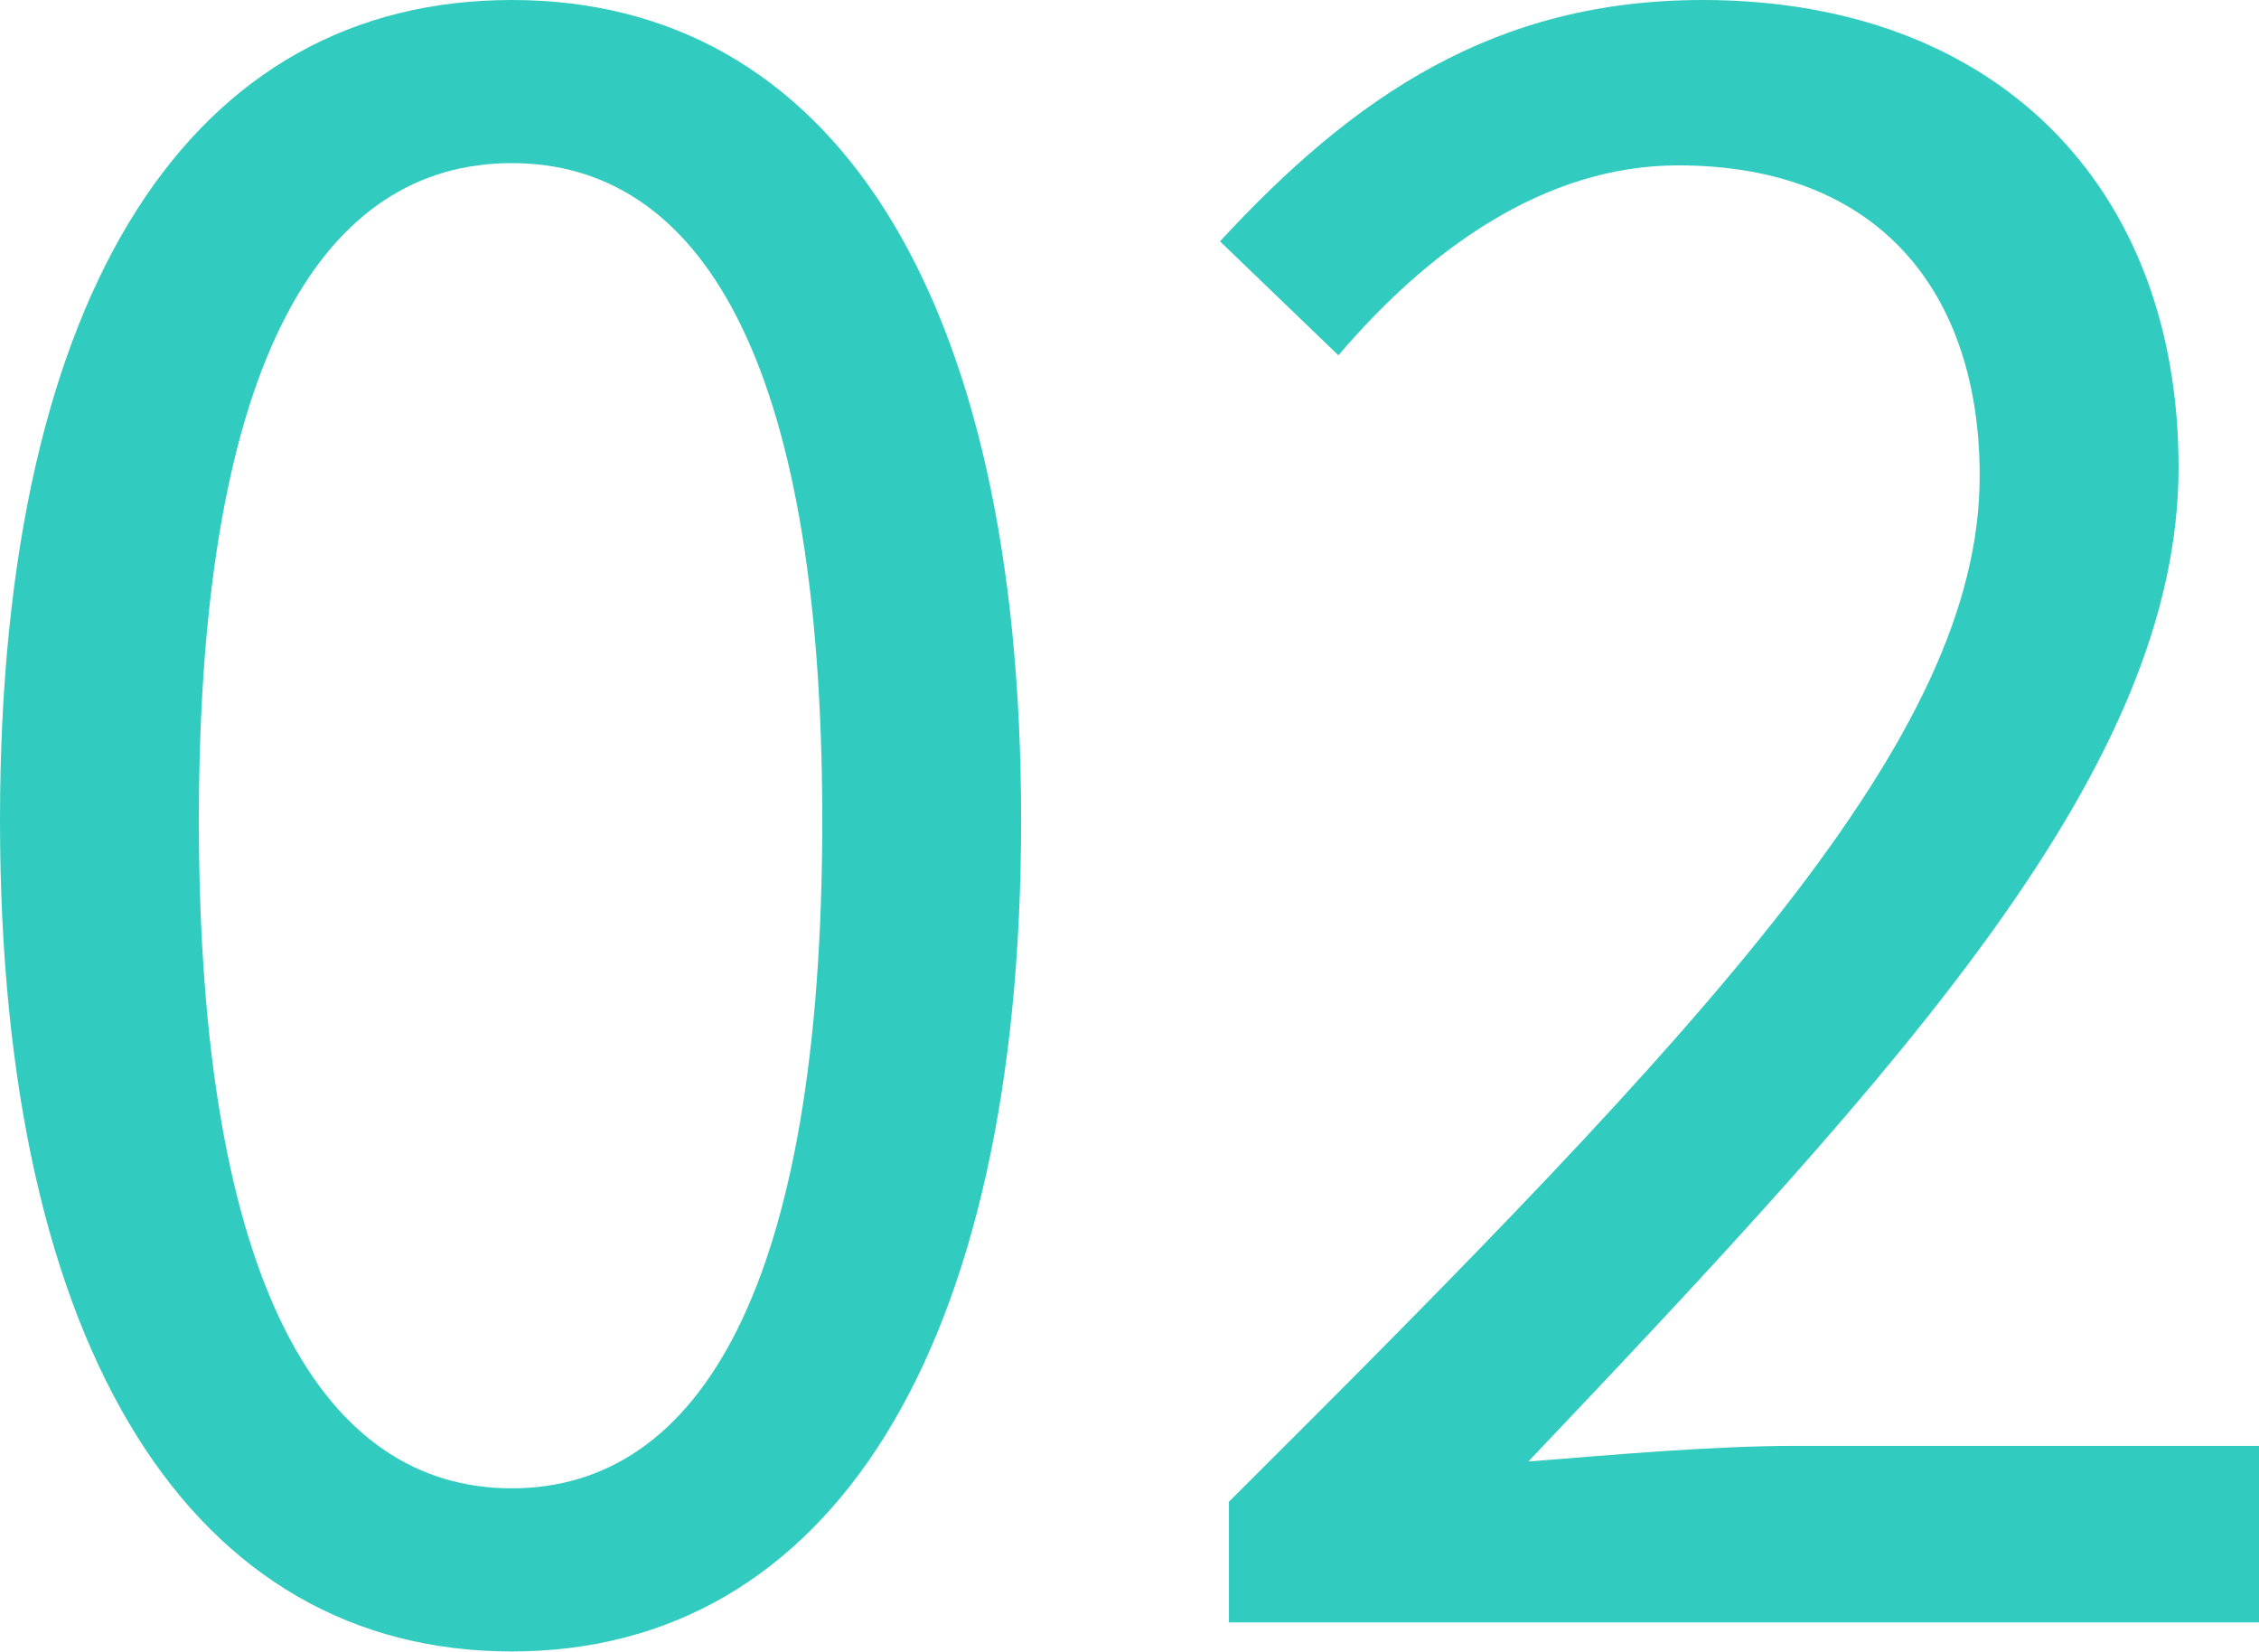
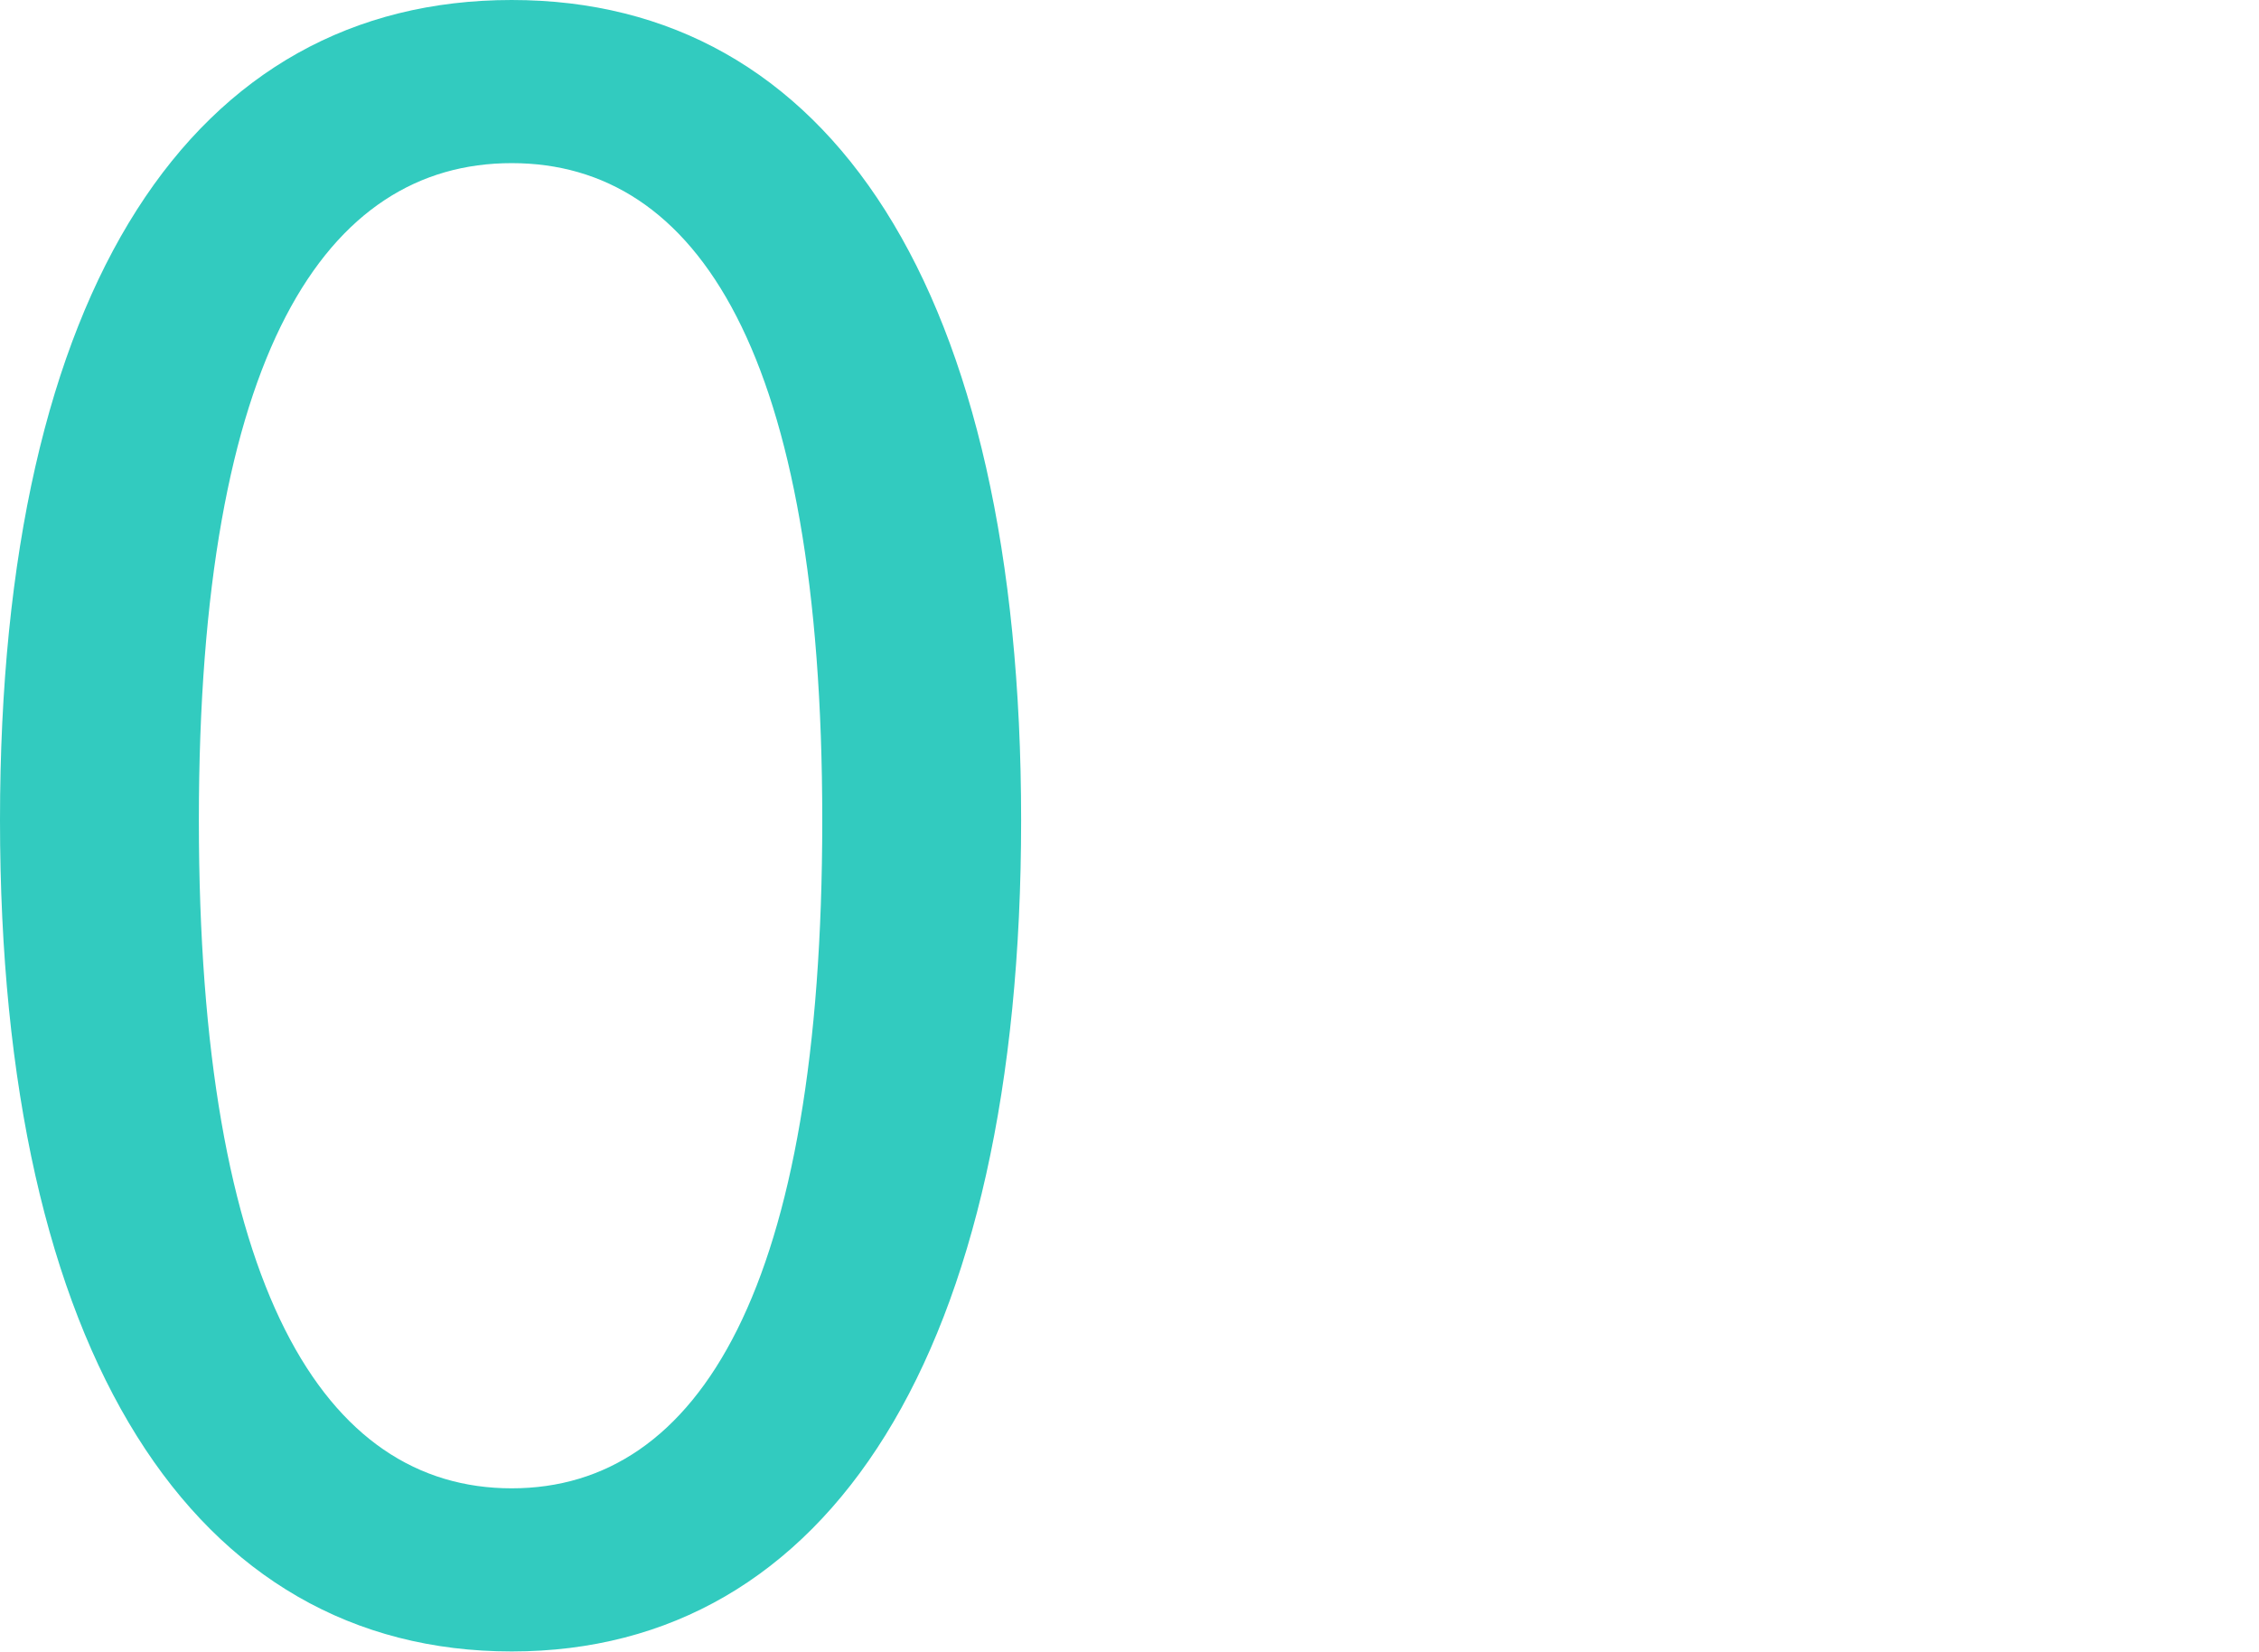
<svg xmlns="http://www.w3.org/2000/svg" id="b" data-name="レイヤー 2" viewBox="0 0 70.77 51.74">
  <defs>
    <style>
      .d {
        fill: #32cbbf;
        stroke-width: 0px;
      }
    </style>
  </defs>
  <g id="c" data-name="レイヤー 1">
    <g>
      <path class="d" d="M0,25.69C0,8.96,6.09,0,16.03,0s15.96,9.03,15.96,25.69-6.02,26.04-15.96,26.04S0,42.42,0,25.69ZM25.76,25.69c0-14.63-3.92-20.58-9.73-20.58S6.23,11.06,6.23,25.69s3.92,20.93,9.8,20.93,9.73-6.3,9.73-20.93Z" />
-       <path class="d" d="M38.5,47.04c15.05-14.98,23.52-23.94,23.52-32.13,0-5.67-3.08-9.73-9.45-9.73-4.2,0-7.84,2.66-10.64,5.95l-3.71-3.57c4.2-4.55,8.61-7.56,15.12-7.56,9.17,0,14.91,5.81,14.91,14.63,0,9.38-8.54,18.69-20.37,31.15,2.66-.21,5.74-.49,8.4-.49h14.49v5.53h-32.27v-3.78Z" />
    </g>
  </g>
</svg>